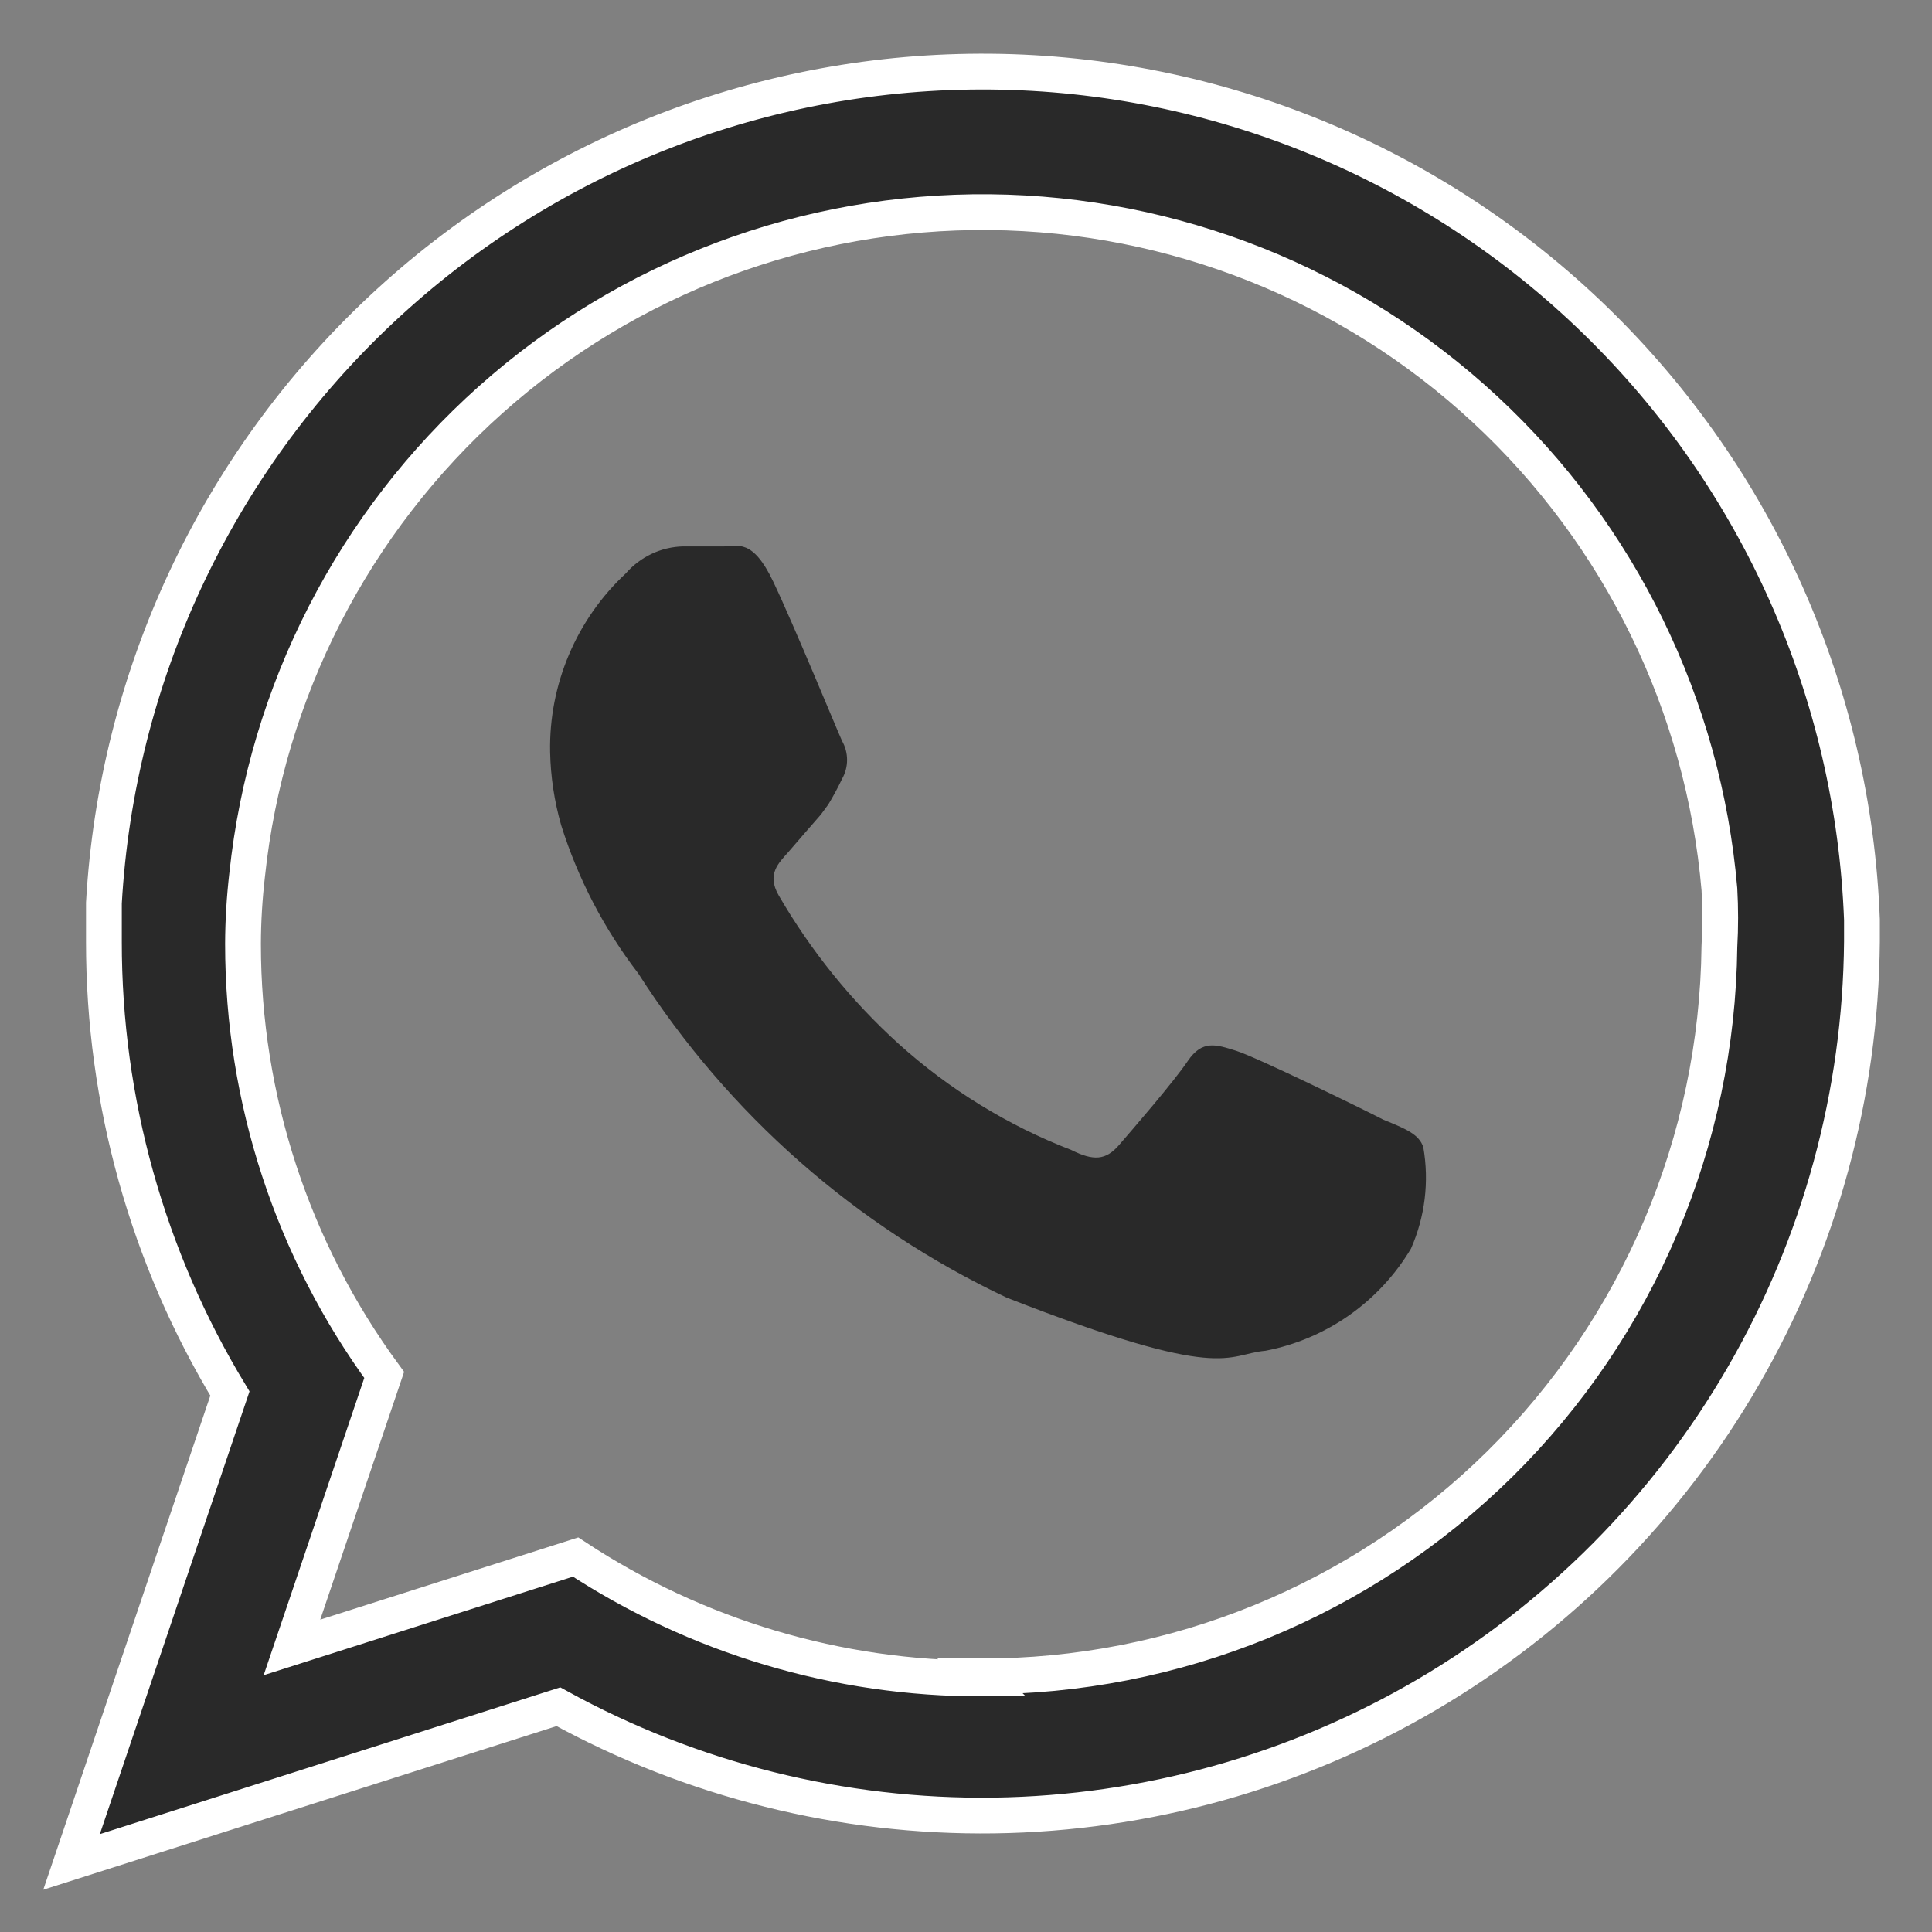
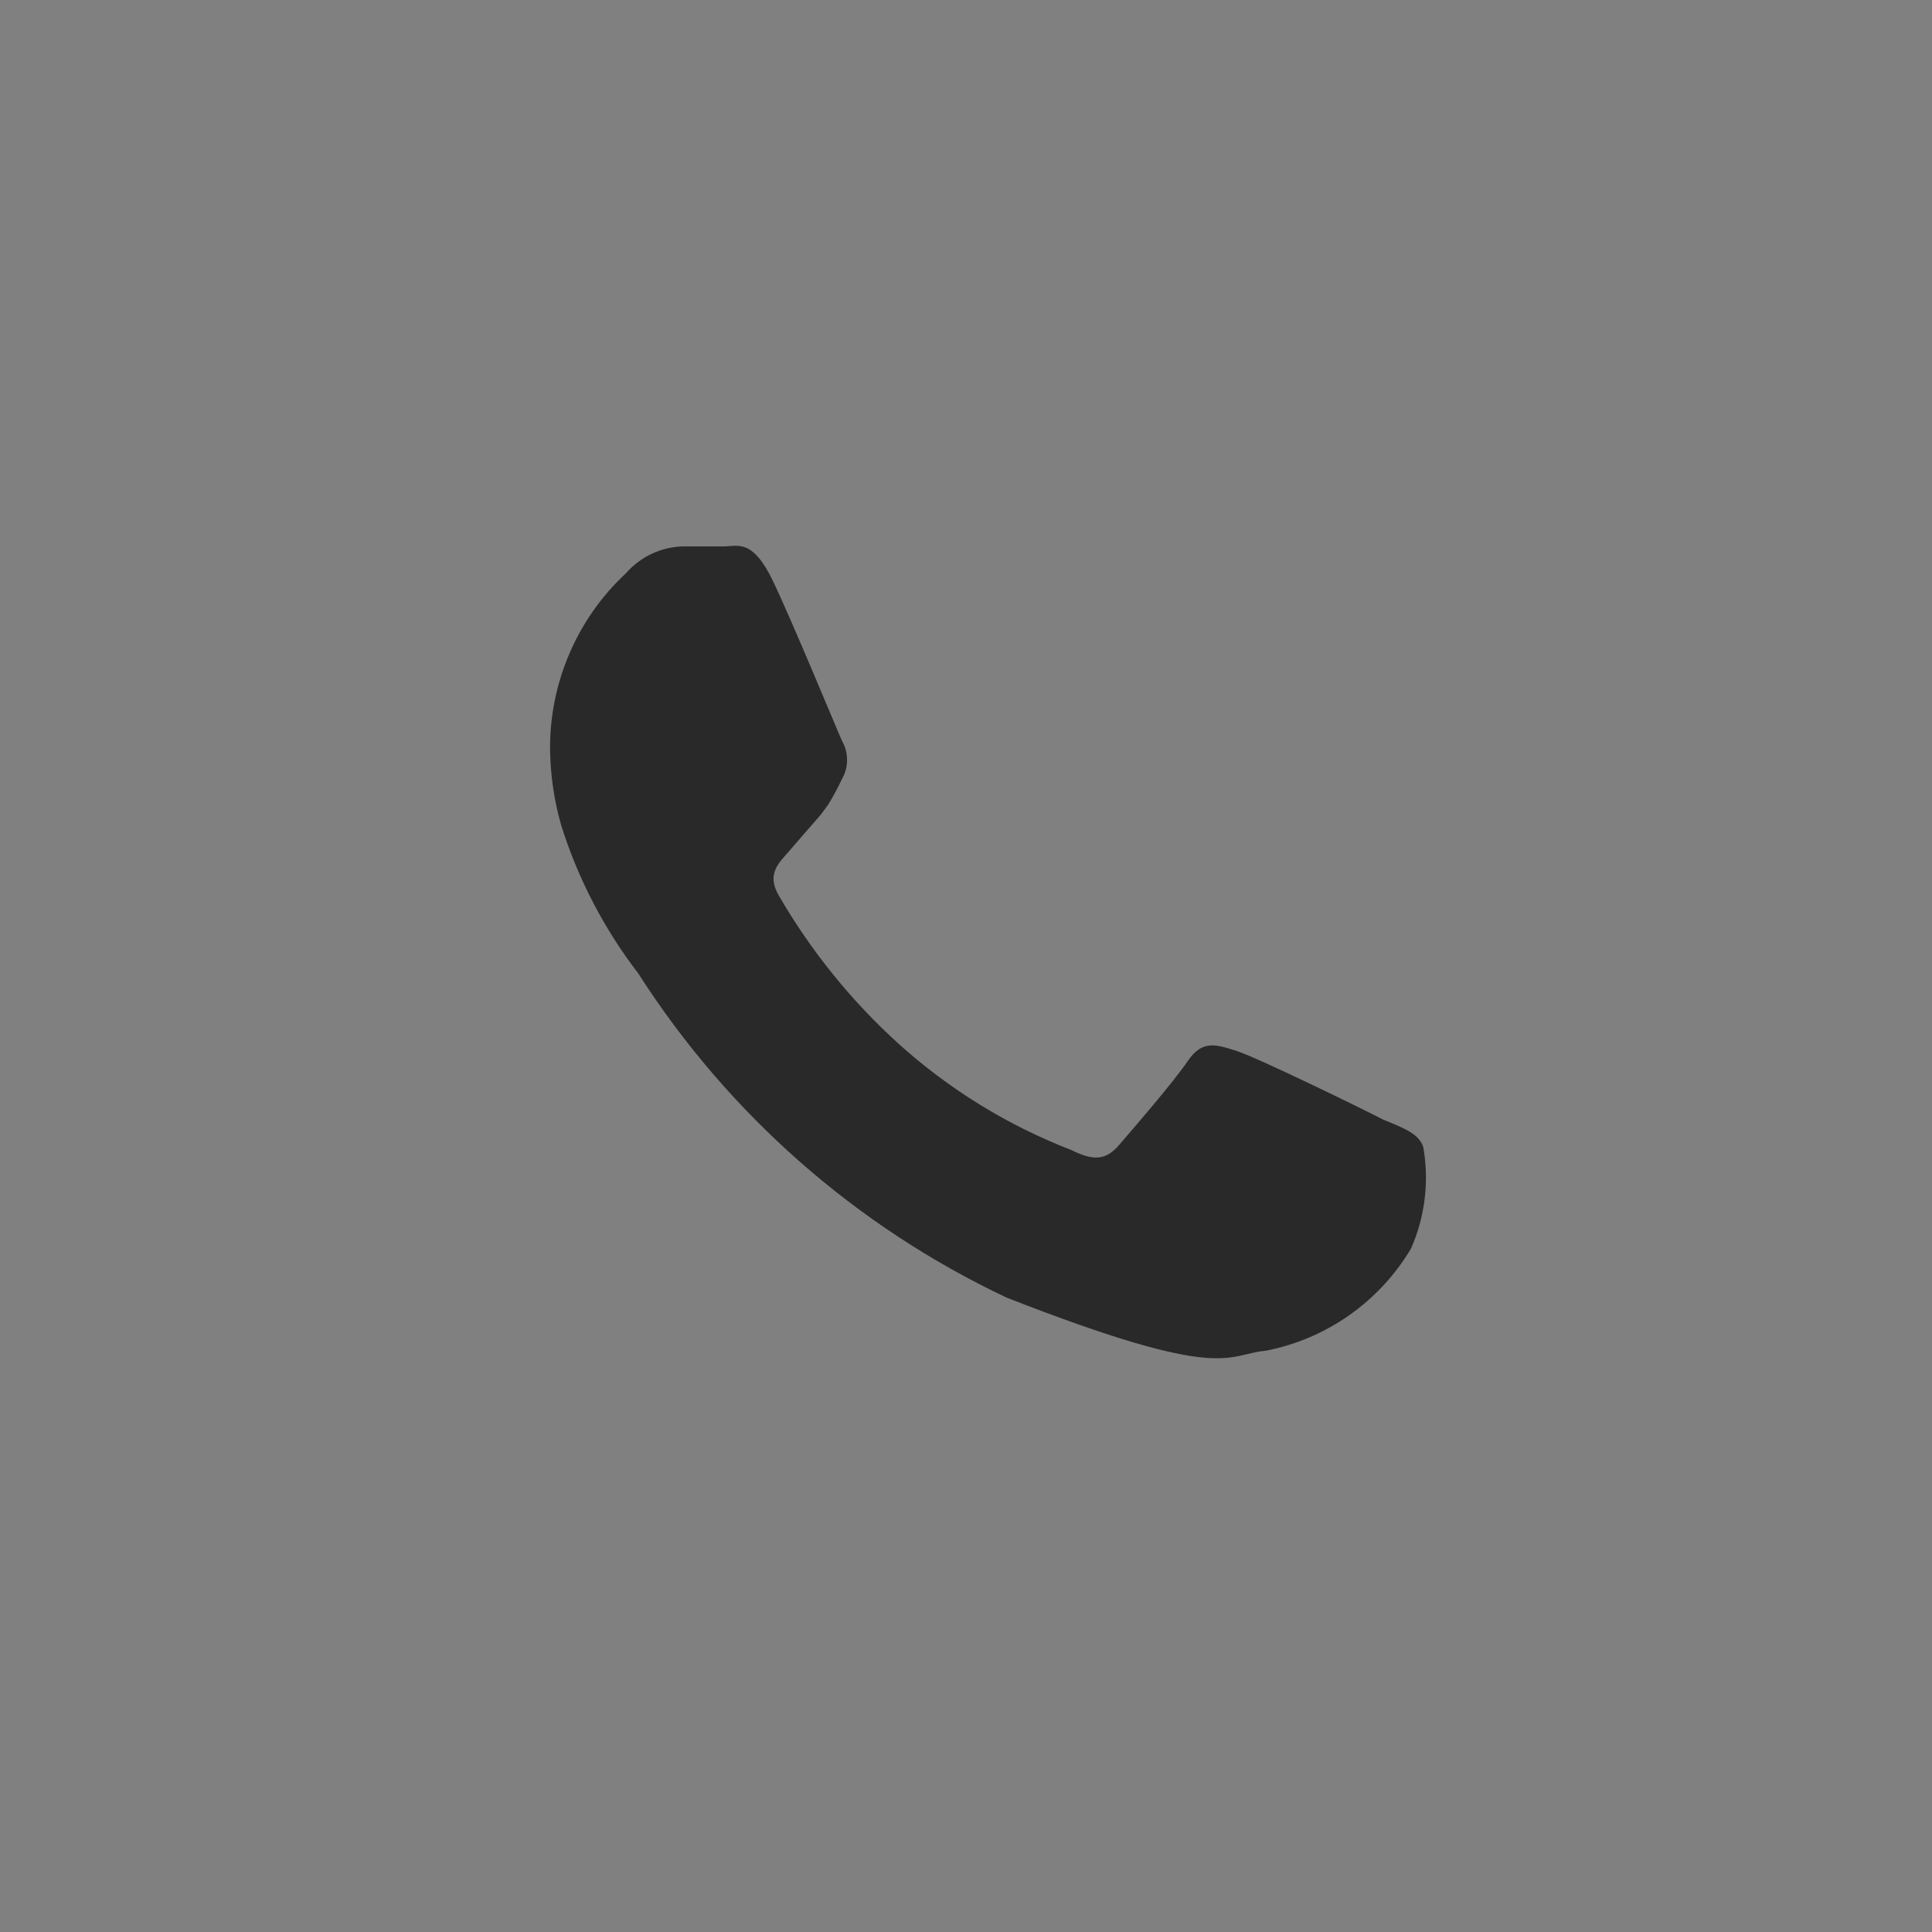
<svg xmlns="http://www.w3.org/2000/svg" width="27" height="27" viewBox="0 0 27 27" fill="none">
  <rect x="0" y="0" width="27" height="27" fill="#808080" stroke="none" />
-   <path fill-rule="evenodd" clip-rule="evenodd" d="M26.021 12.852C25.901 9.687 24.569 6.691 22.302 4.485C20.035 2.278 17.008 1.03 13.847 1.001C10.686 0.971 7.636 2.161 5.328 4.325C3.02 6.488 1.632 9.459 1.452 12.62C1.452 12.803 1.452 12.977 1.452 13.16C1.45 15.387 2.06 17.572 3.213 19.475L1 26.021L7.804 23.852C9.669 24.878 11.767 25.401 13.894 25.372C16.021 25.342 18.104 24.76 19.94 23.683C21.775 22.605 23.3 21.07 24.366 19.225C25.432 17.381 26.003 15.291 26.021 13.16V12.852ZM13.732 23.457C11.711 23.462 9.733 22.872 8.044 21.76L4.08 23.023L5.369 19.215C4.087 17.468 3.395 15.357 3.396 13.189C3.397 12.867 3.417 12.545 3.454 12.225C3.725 9.665 4.939 7.298 6.858 5.586C8.777 3.874 11.264 2.94 13.833 2.965C16.403 2.99 18.871 3.973 20.756 5.723C22.641 7.472 23.808 9.863 24.029 12.427C24.044 12.694 24.044 12.961 24.029 13.227C23.999 15.948 22.896 18.547 20.962 20.458C19.028 22.368 16.419 23.436 13.703 23.428L13.732 23.457Z" fill="#292929" stroke="white" stroke-width="0.5" />
  <path fill-rule="evenodd" clip-rule="evenodd" d="M19.333 15.648C19.034 15.493 17.552 14.77 17.273 14.684C16.994 14.597 16.802 14.529 16.599 14.828C16.397 15.127 15.82 15.792 15.637 16.004C15.454 16.216 15.281 16.226 14.973 16.072C14.084 15.729 13.266 15.225 12.558 14.587C11.896 13.987 11.331 13.287 10.883 12.514C10.71 12.215 10.883 12.061 11.018 11.907C11.152 11.753 11.316 11.56 11.47 11.386L11.576 11.242C11.646 11.126 11.71 11.007 11.768 10.885C11.814 10.804 11.838 10.713 11.838 10.62C11.838 10.527 11.814 10.436 11.768 10.355C11.701 10.21 11.095 8.735 10.806 8.128C10.517 7.52 10.306 7.636 10.123 7.636C9.94 7.636 9.748 7.636 9.545 7.636C9.394 7.64 9.244 7.675 9.107 7.74C8.969 7.805 8.847 7.897 8.747 8.012C8.405 8.33 8.134 8.717 7.952 9.147C7.769 9.578 7.679 10.042 7.688 10.509C7.695 10.855 7.747 11.198 7.842 11.531C8.077 12.28 8.442 12.982 8.92 13.604C10.177 15.569 11.961 17.14 14.069 18.135C17.129 19.331 17.129 18.926 17.687 18.877C18.107 18.796 18.505 18.627 18.855 18.381C19.204 18.136 19.499 17.818 19.718 17.451C19.915 17.006 19.975 16.512 19.891 16.033C19.833 15.85 19.64 15.773 19.333 15.648Z" fill="#292929" />
</svg>